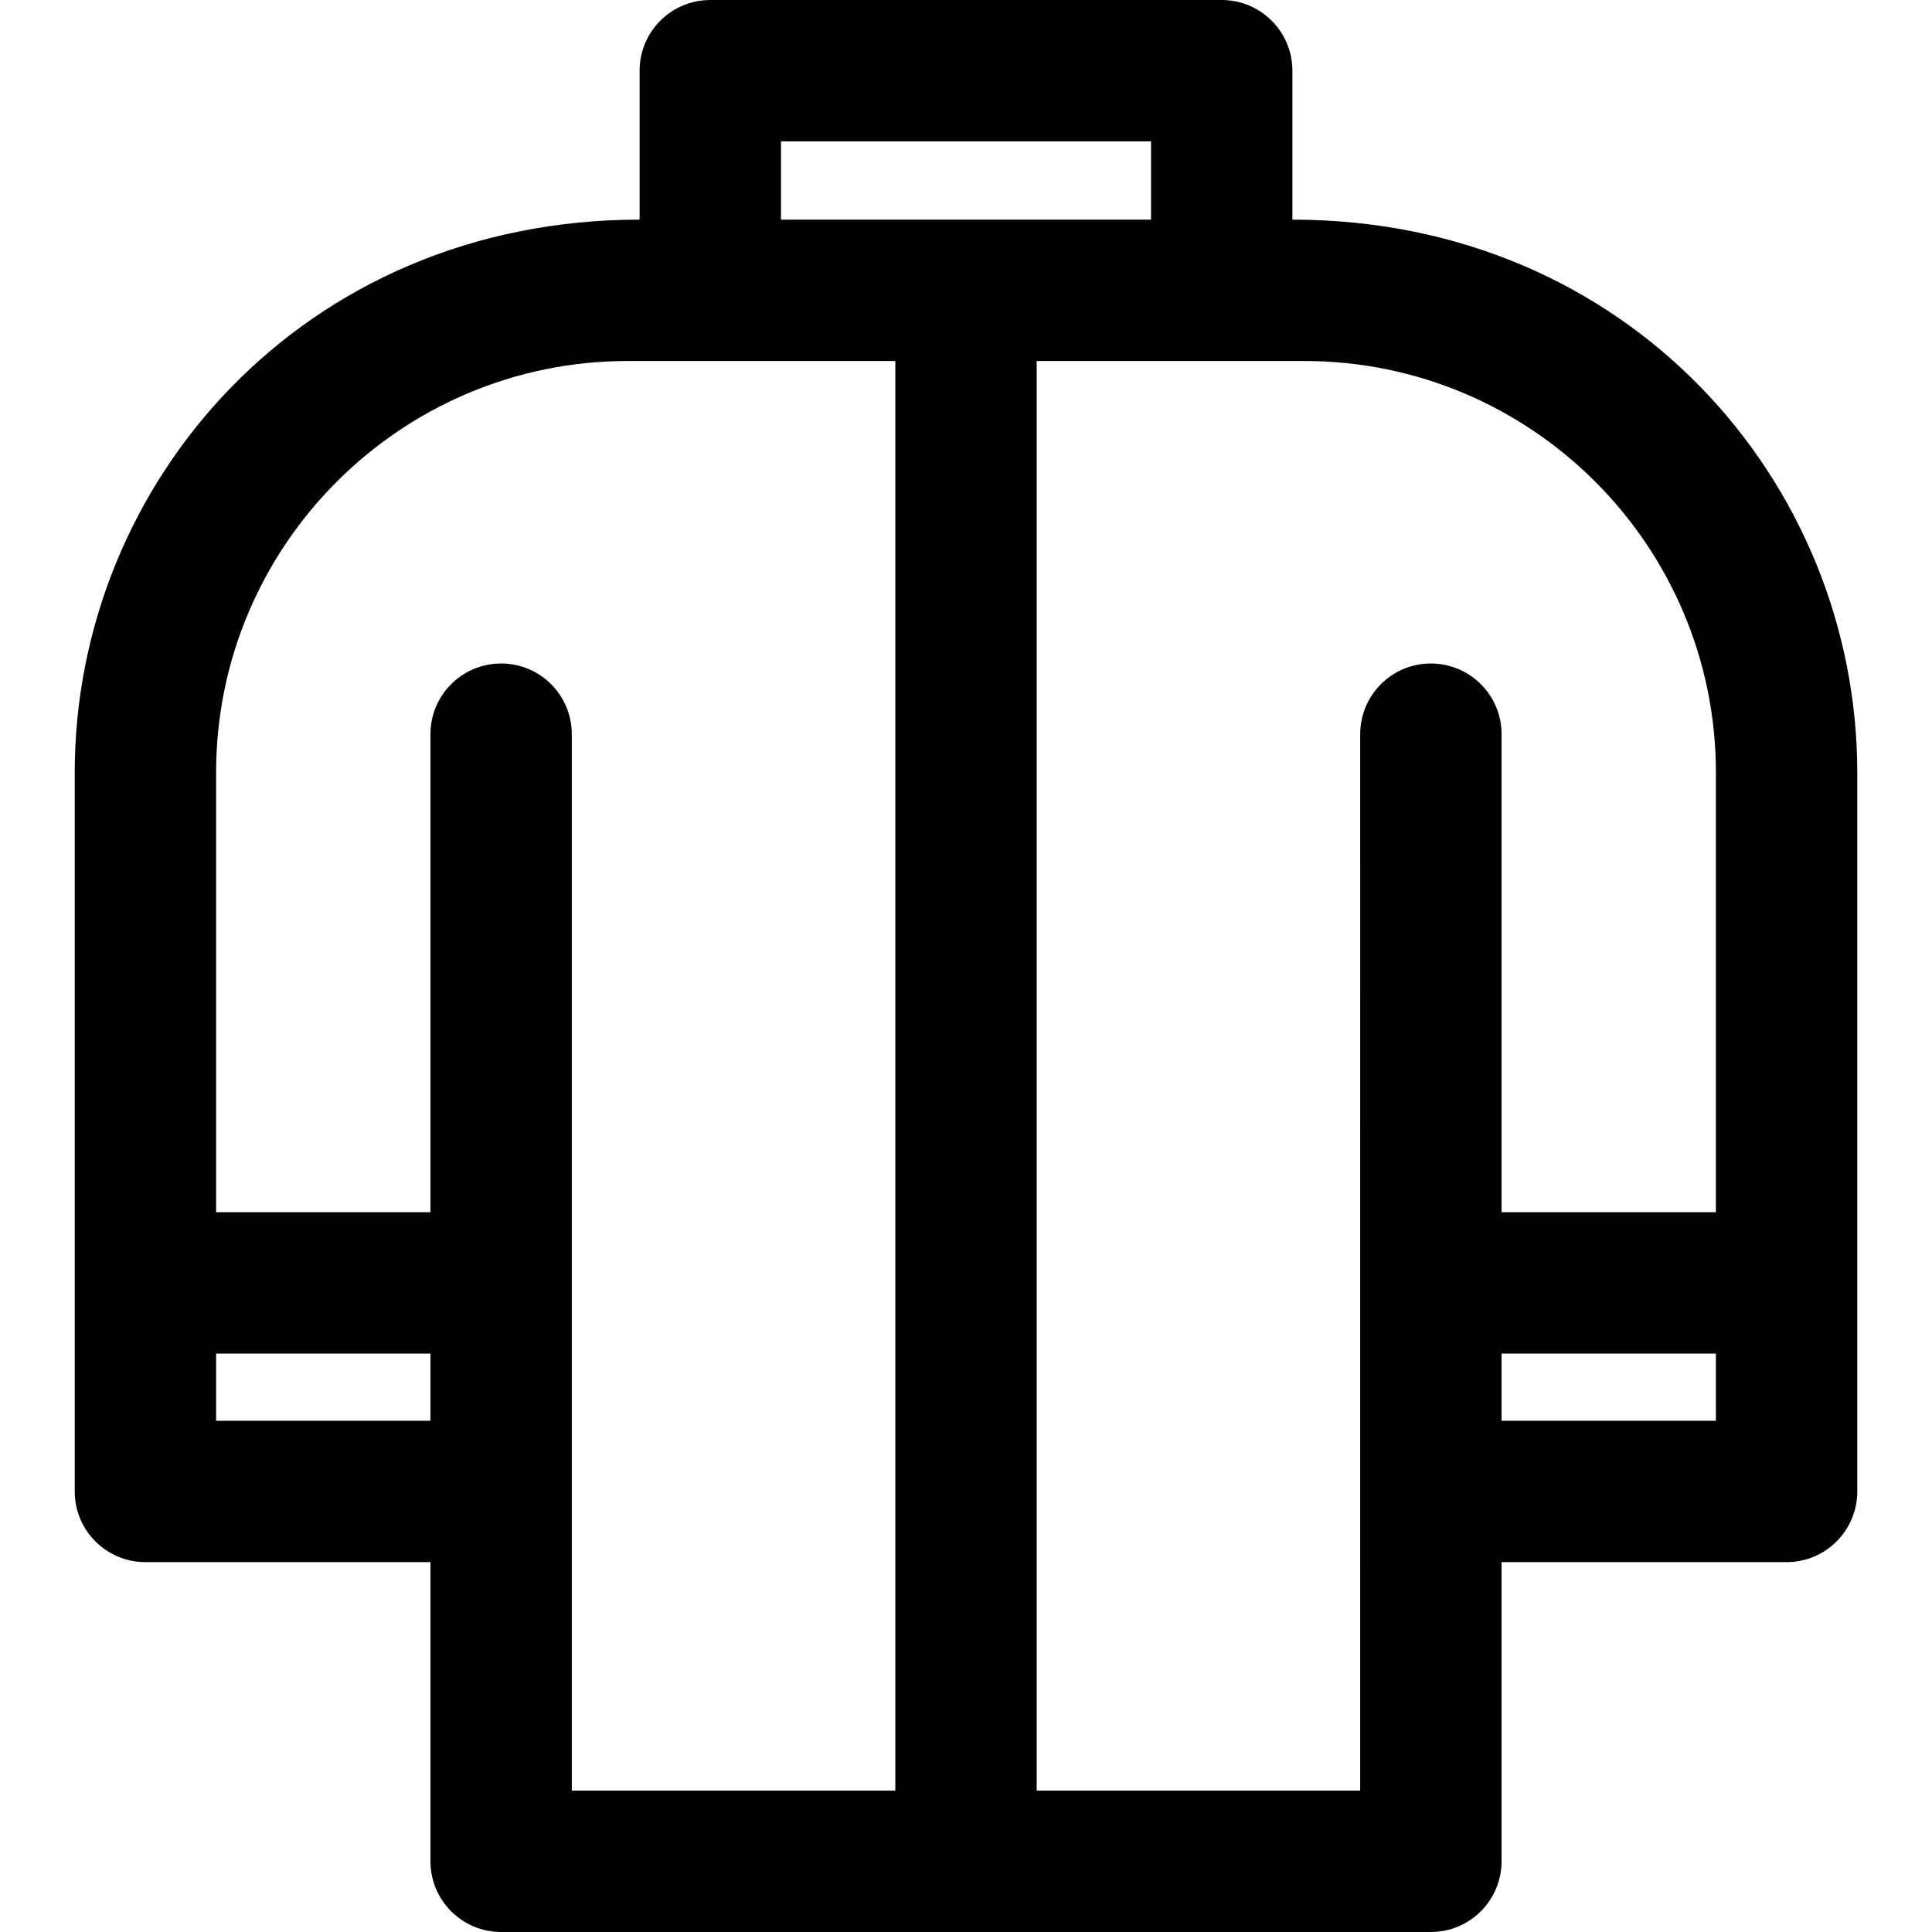
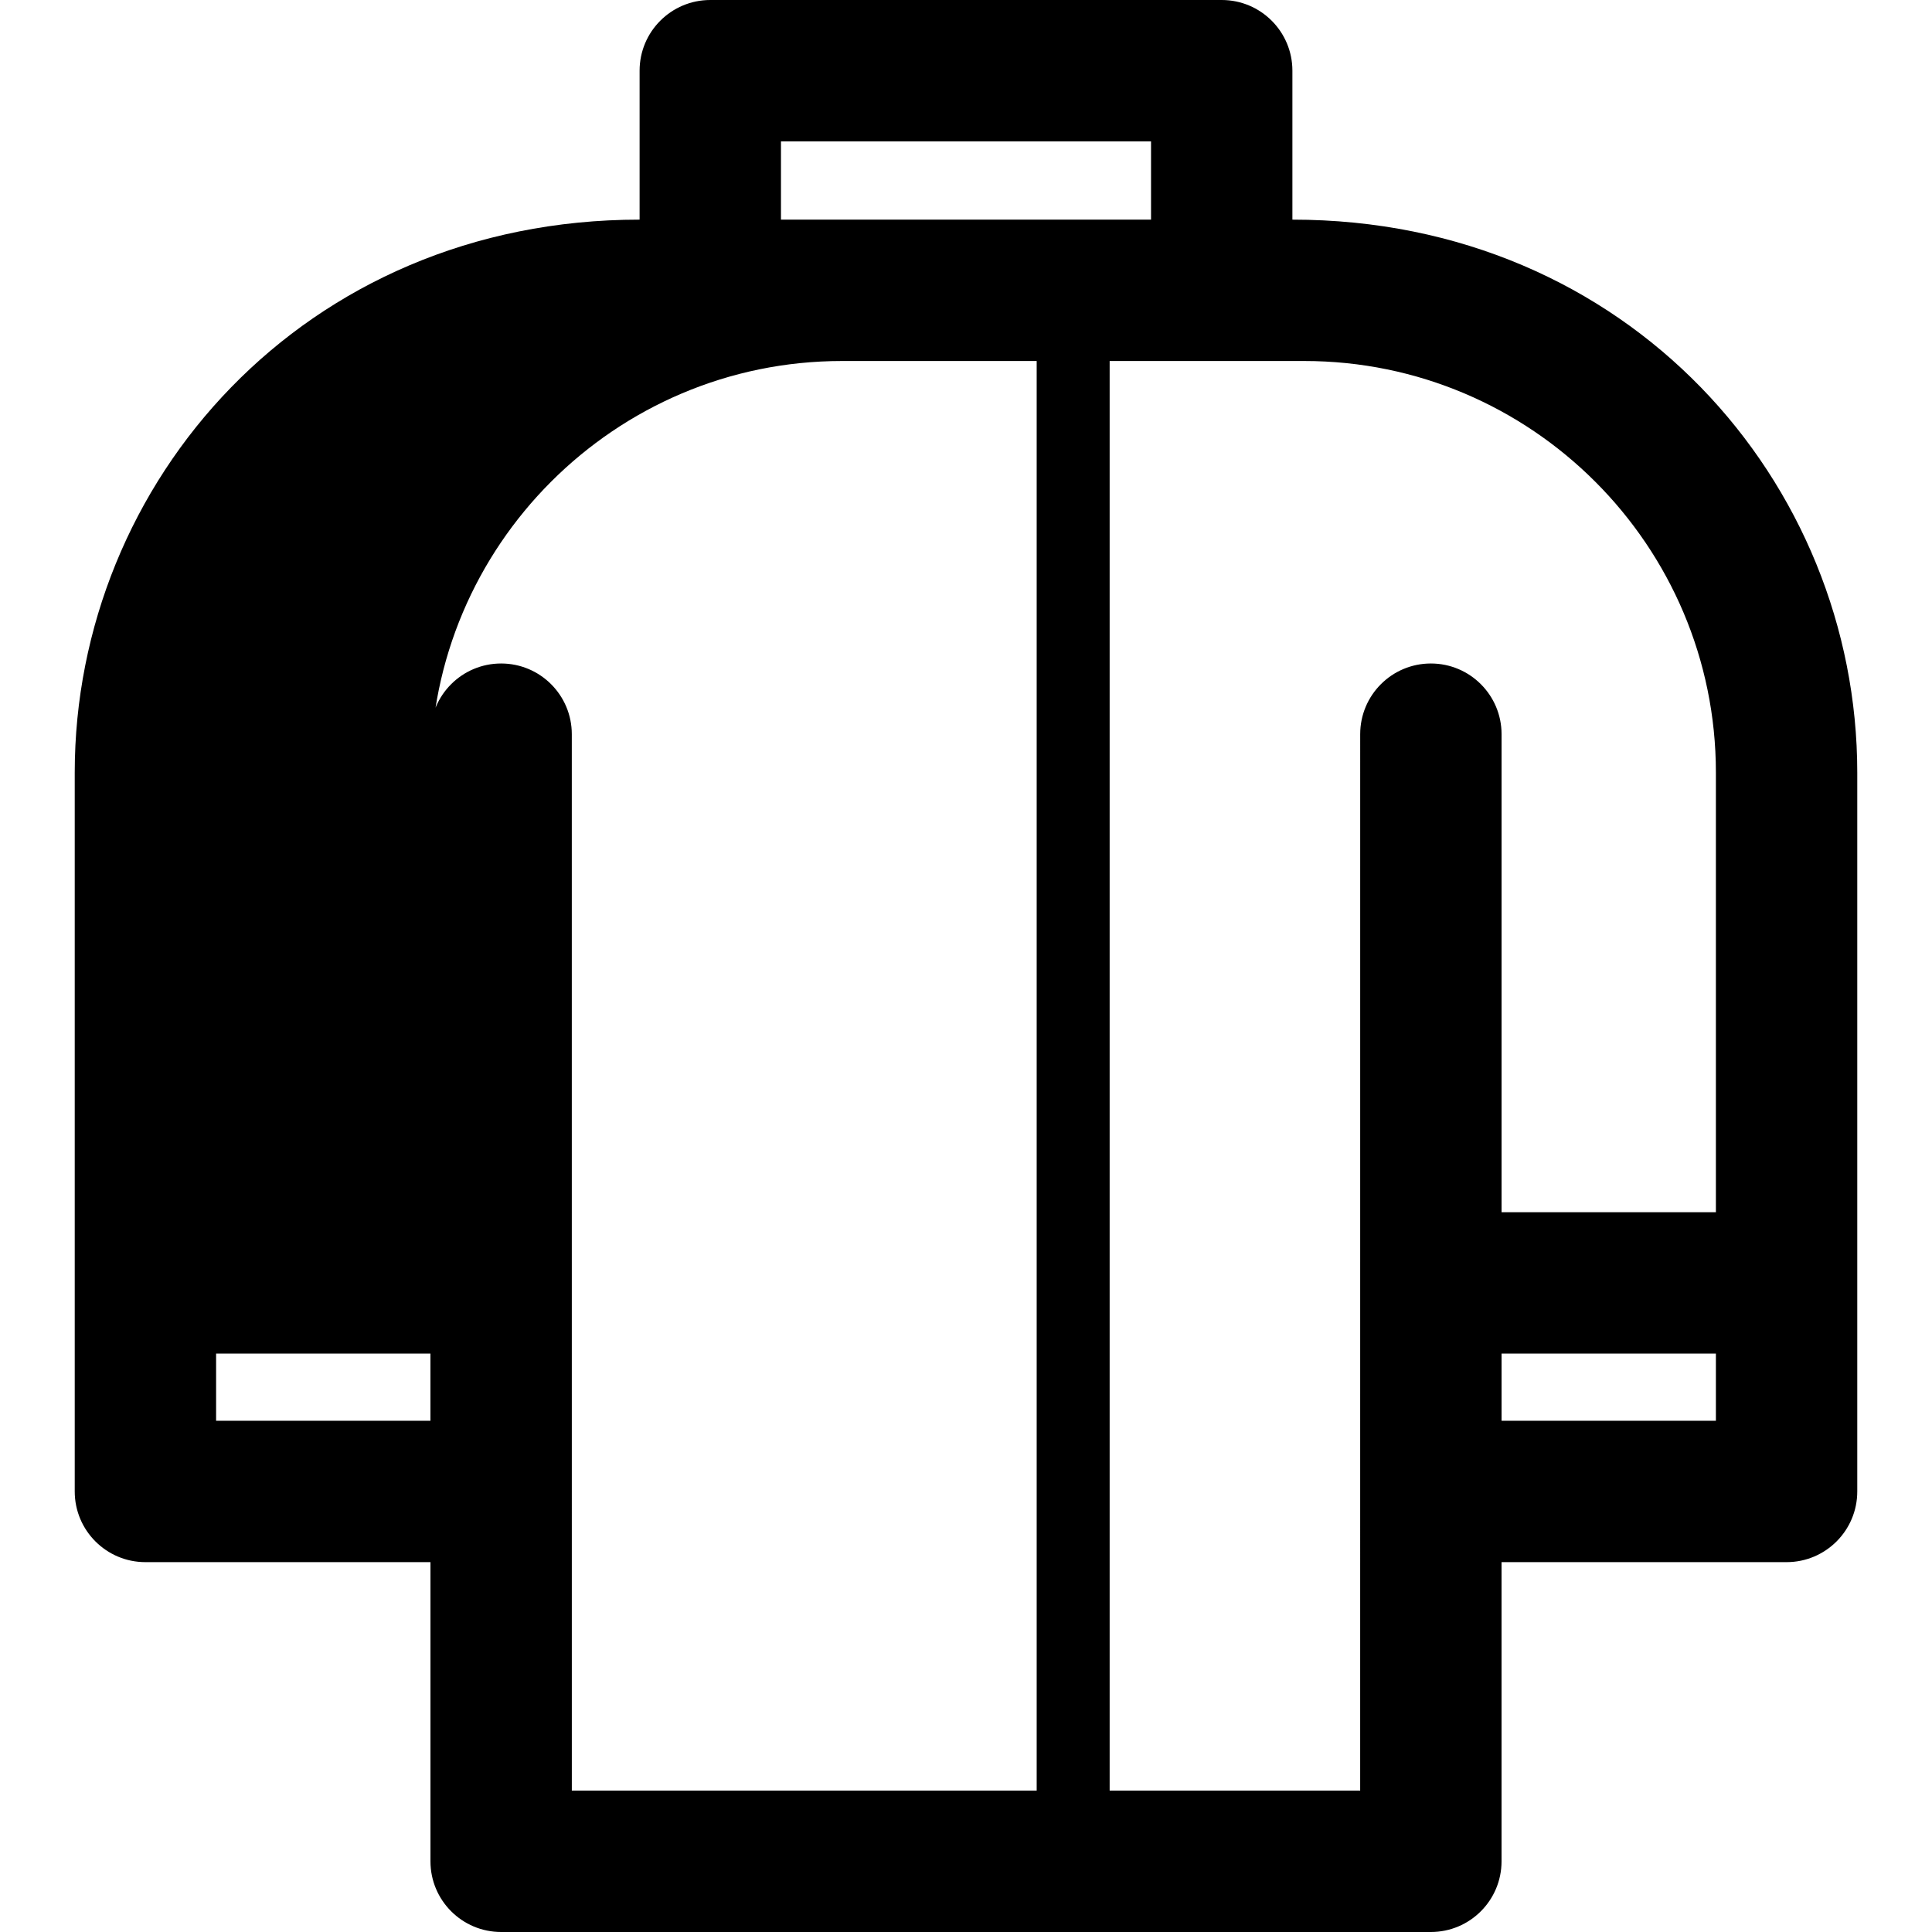
<svg xmlns="http://www.w3.org/2000/svg" fill="#000000" height="77px" width="77px" viewBox="0 0 512 512" xml:space="preserve" stroke="#000000" stroke-width="0.005">
  <g id="SVGRepo_bgCarrier" stroke-width="0" />
  <g id="SVGRepo_tracerCarrier" stroke-linecap="round" stroke-linejoin="round" />
  <g id="SVGRepo_iconCarrier">
    <g>
      <g>
-         <path d="M342.499,58.206V18.732C342.499,8.387,334.112,0,323.768,0H188.232c-10.345,0-18.732,8.387-18.732,18.732v39.474 c-88.976,0-149.695,69.585-149.695,146.532v190.514c0,10.345,8.387,18.732,18.732,18.732h75.539v79.285 c0,10.345,8.387,18.732,18.732,18.732h246.384c10.345,0,18.732-8.387,18.732-18.732v-79.285h75.539 c10.345,0,18.732-8.387,18.732-18.732V204.738C492.194,127.896,431.576,58.206,342.499,58.206z M206.964,37.463h98.072v20.742 c-20.659,0-47.785,0-98.072,0V37.463z M114.07,376.52H57.269v-17.811h56.801V376.52z M237.268,474.537h-85.729 c0-13.371-0.006-266.606-0.006-279.973c0-10.345-8.387-18.732-18.732-18.732s-18.732,8.387-18.732,18.732v126.681H57.269V204.738 c0-60.14,48.928-109.068,109.068-109.068c1.924,0,27.145,0.001,70.931,0.001V474.537z M379.198,175.832 c-10.345,0-18.732,8.387-18.732,18.732c0,13.368-0.006,266.602-0.006,279.973h-85.729V95.67c8.539,0,62.67-0.001,70.931-0.001 c60.141,0,109.068,48.928,109.068,109.068v116.508H397.93V194.564C397.93,184.219,389.543,175.832,379.198,175.832z M454.731,376.52H397.93v-17.811h56.801V376.52z" />
+         <path d="M342.499,58.206V18.732C342.499,8.387,334.112,0,323.768,0H188.232c-10.345,0-18.732,8.387-18.732,18.732v39.474 c-88.976,0-149.695,69.585-149.695,146.532v190.514c0,10.345,8.387,18.732,18.732,18.732h75.539v79.285 c0,10.345,8.387,18.732,18.732,18.732h246.384c10.345,0,18.732-8.387,18.732-18.732v-79.285h75.539 c10.345,0,18.732-8.387,18.732-18.732V204.738C492.194,127.896,431.576,58.206,342.499,58.206z M206.964,37.463h98.072v20.742 c-20.659,0-47.785,0-98.072,0V37.463z M114.07,376.52H57.269v-17.811h56.801V376.52z M237.268,474.537h-85.729 c0-13.371-0.006-266.606-0.006-279.973c0-10.345-8.387-18.732-18.732-18.732s-18.732,8.387-18.732,18.732v126.681V204.738 c0-60.14,48.928-109.068,109.068-109.068c1.924,0,27.145,0.001,70.931,0.001V474.537z M379.198,175.832 c-10.345,0-18.732,8.387-18.732,18.732c0,13.368-0.006,266.602-0.006,279.973h-85.729V95.67c8.539,0,62.67-0.001,70.931-0.001 c60.141,0,109.068,48.928,109.068,109.068v116.508H397.93V194.564C397.93,184.219,389.543,175.832,379.198,175.832z M454.731,376.52H397.93v-17.811h56.801V376.52z" />
      </g>
    </g>
  </g>
</svg>